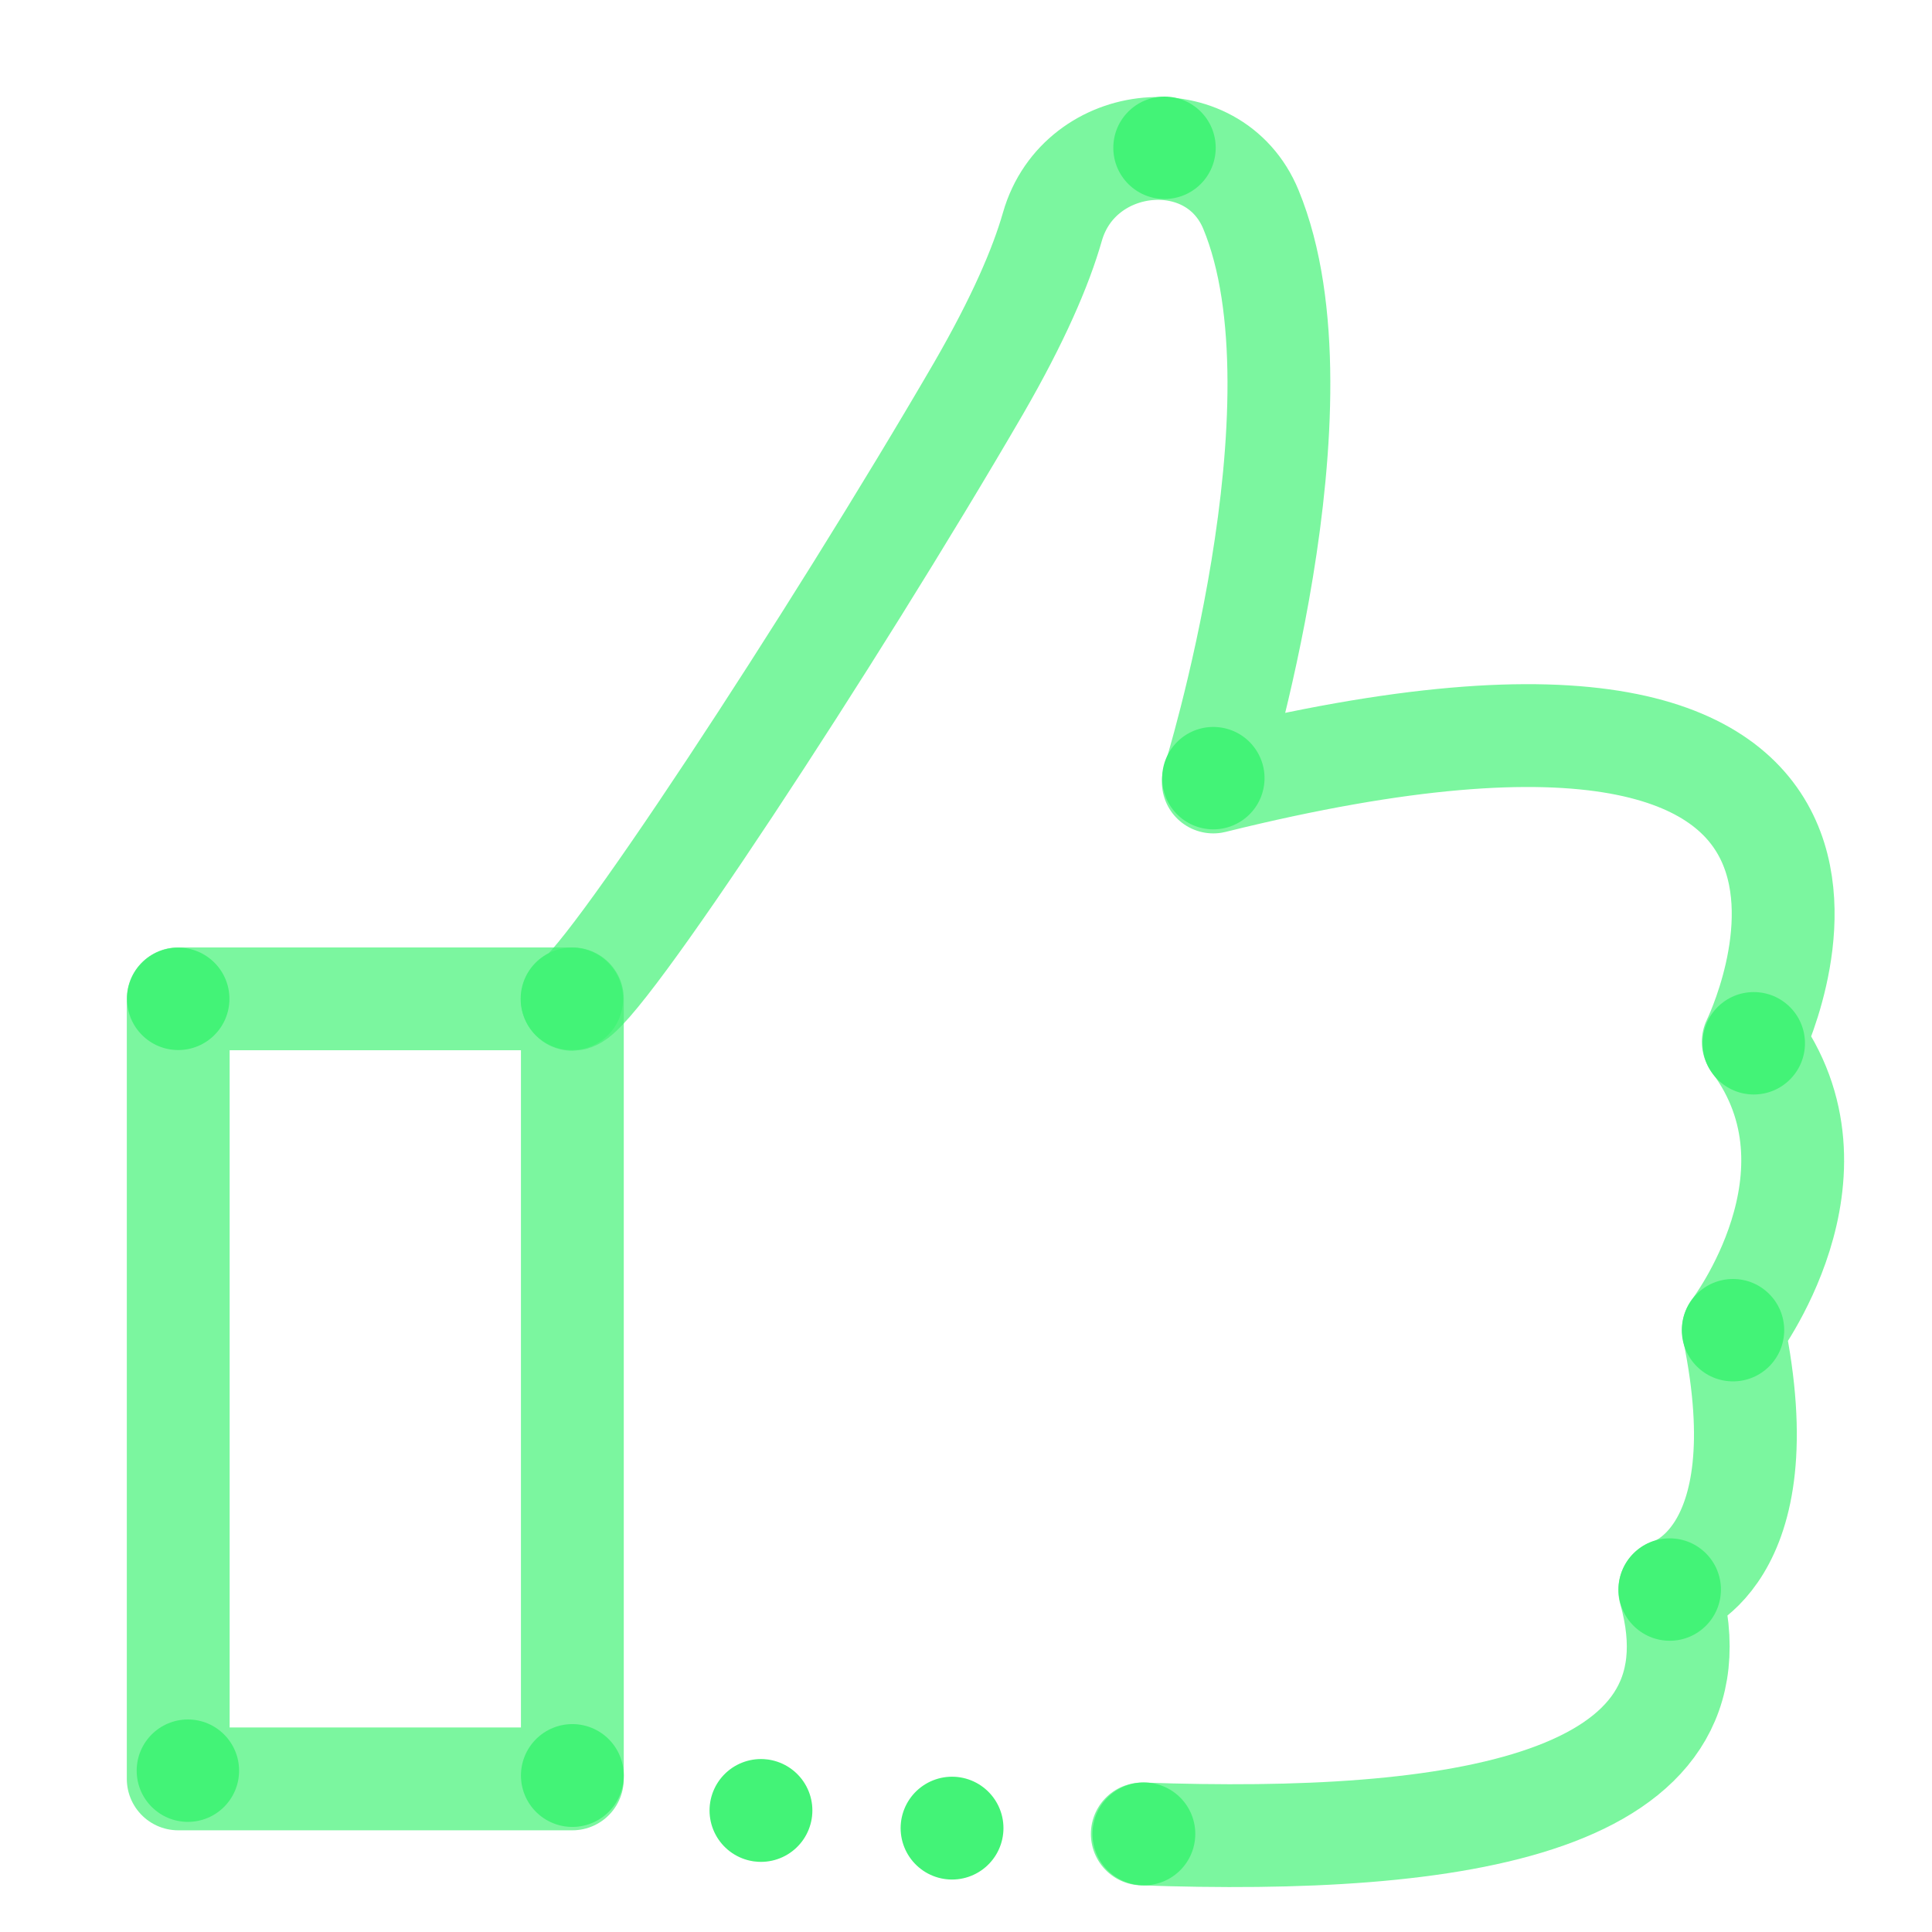
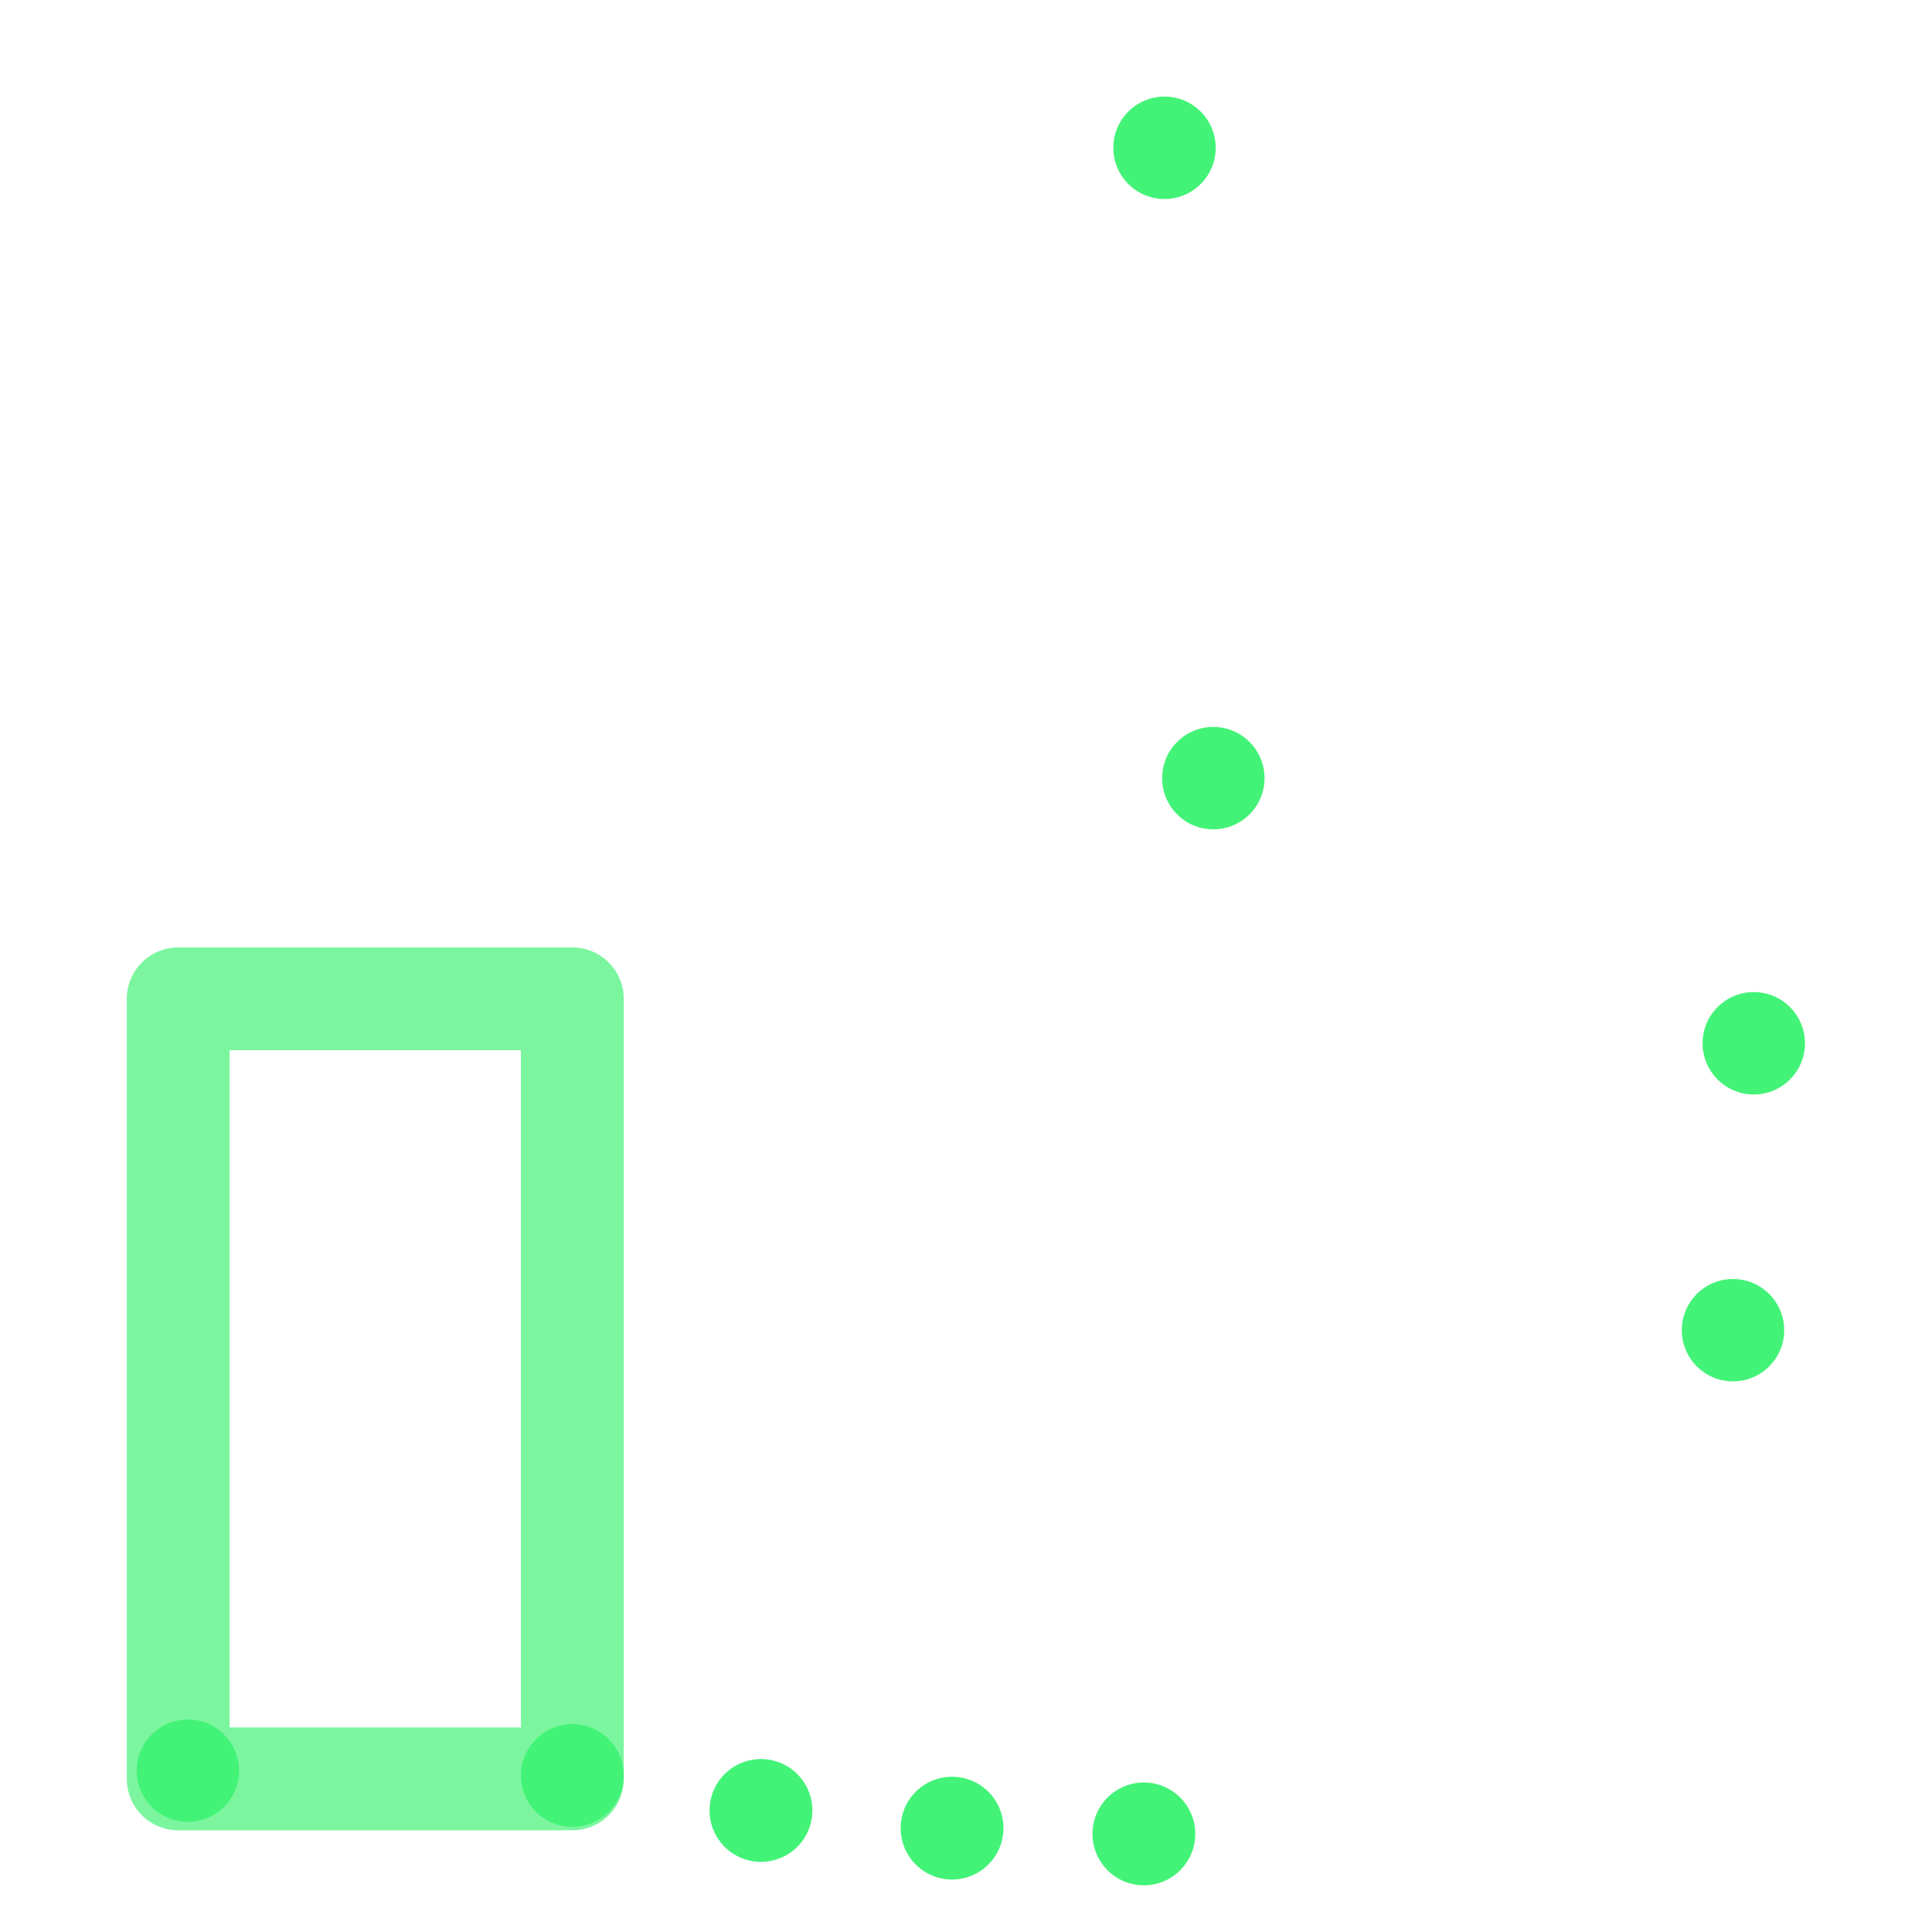
<svg xmlns="http://www.w3.org/2000/svg" viewBox="0 0 400 400">
  <defs>
    <style>.cls-1,.cls-2{fill:none;stroke:#43f377;stroke-linecap:round;stroke-width:21.29px;}.cls-1{stroke-linejoin:round;opacity:0.7;isolation:isolate;}.cls-2{stroke-miterlimit:10;stroke-dasharray:0 39.74;}.cls-3{fill:#43f377;}</style>
  </defs>
  <g id="Stroke">
    <g id="Stroke-2" data-name="Stroke">
      <rect class="cls-1" x="36.9" y="206.8" width="81.6" height="161.5" />
-       <path class="cls-1" d="M236.5,379.7c64.8,2.3,121.8-5.8,109.2-50.5,0,0,23.1-5.9,13.2-53.9,0,0,24.6-32.1,4.1-59.6,0,0,45.8-92.9-111.8-53.8,0,0,24.4-78.2,7.8-118.5-7.7-18.7-35.5-16-41.1,3.5-2.4,8.4-7.1,19.3-15.3,33.5-30,51.6-79.1,126.5-84.1,126.5" />
      <path class="cls-2" d="M118.5,367.6s41.9,12.3,122.7,12.1" />
    </g>
  </g>
  <g id="Fill">
    <g id="Fill-2" data-name="Fill">
      <circle class="cls-3" cx="241.1" cy="30.6" r="10.6" />
-       <circle class="cls-3" cx="118.4" cy="206.8" r="10.6" />
      <circle class="cls-3" cx="363.1" cy="216" r="10.6" />
      <circle class="cls-3" cx="358.8" cy="275.4" r="10.6" />
-       <circle class="cls-3" cx="345.7" cy="329.1" r="10.6" />
      <circle class="cls-3" cx="251.2" cy="161.1" r="10.6" transform="translate(51.94 383.25) rotate(-80.78)" />
-       <circle class="cls-3" cx="36.9" cy="206.8" r="10.6" />
      <circle class="cls-3" cx="38.9" cy="366.6" r="10.6" />
    </g>
  </g>
</svg>